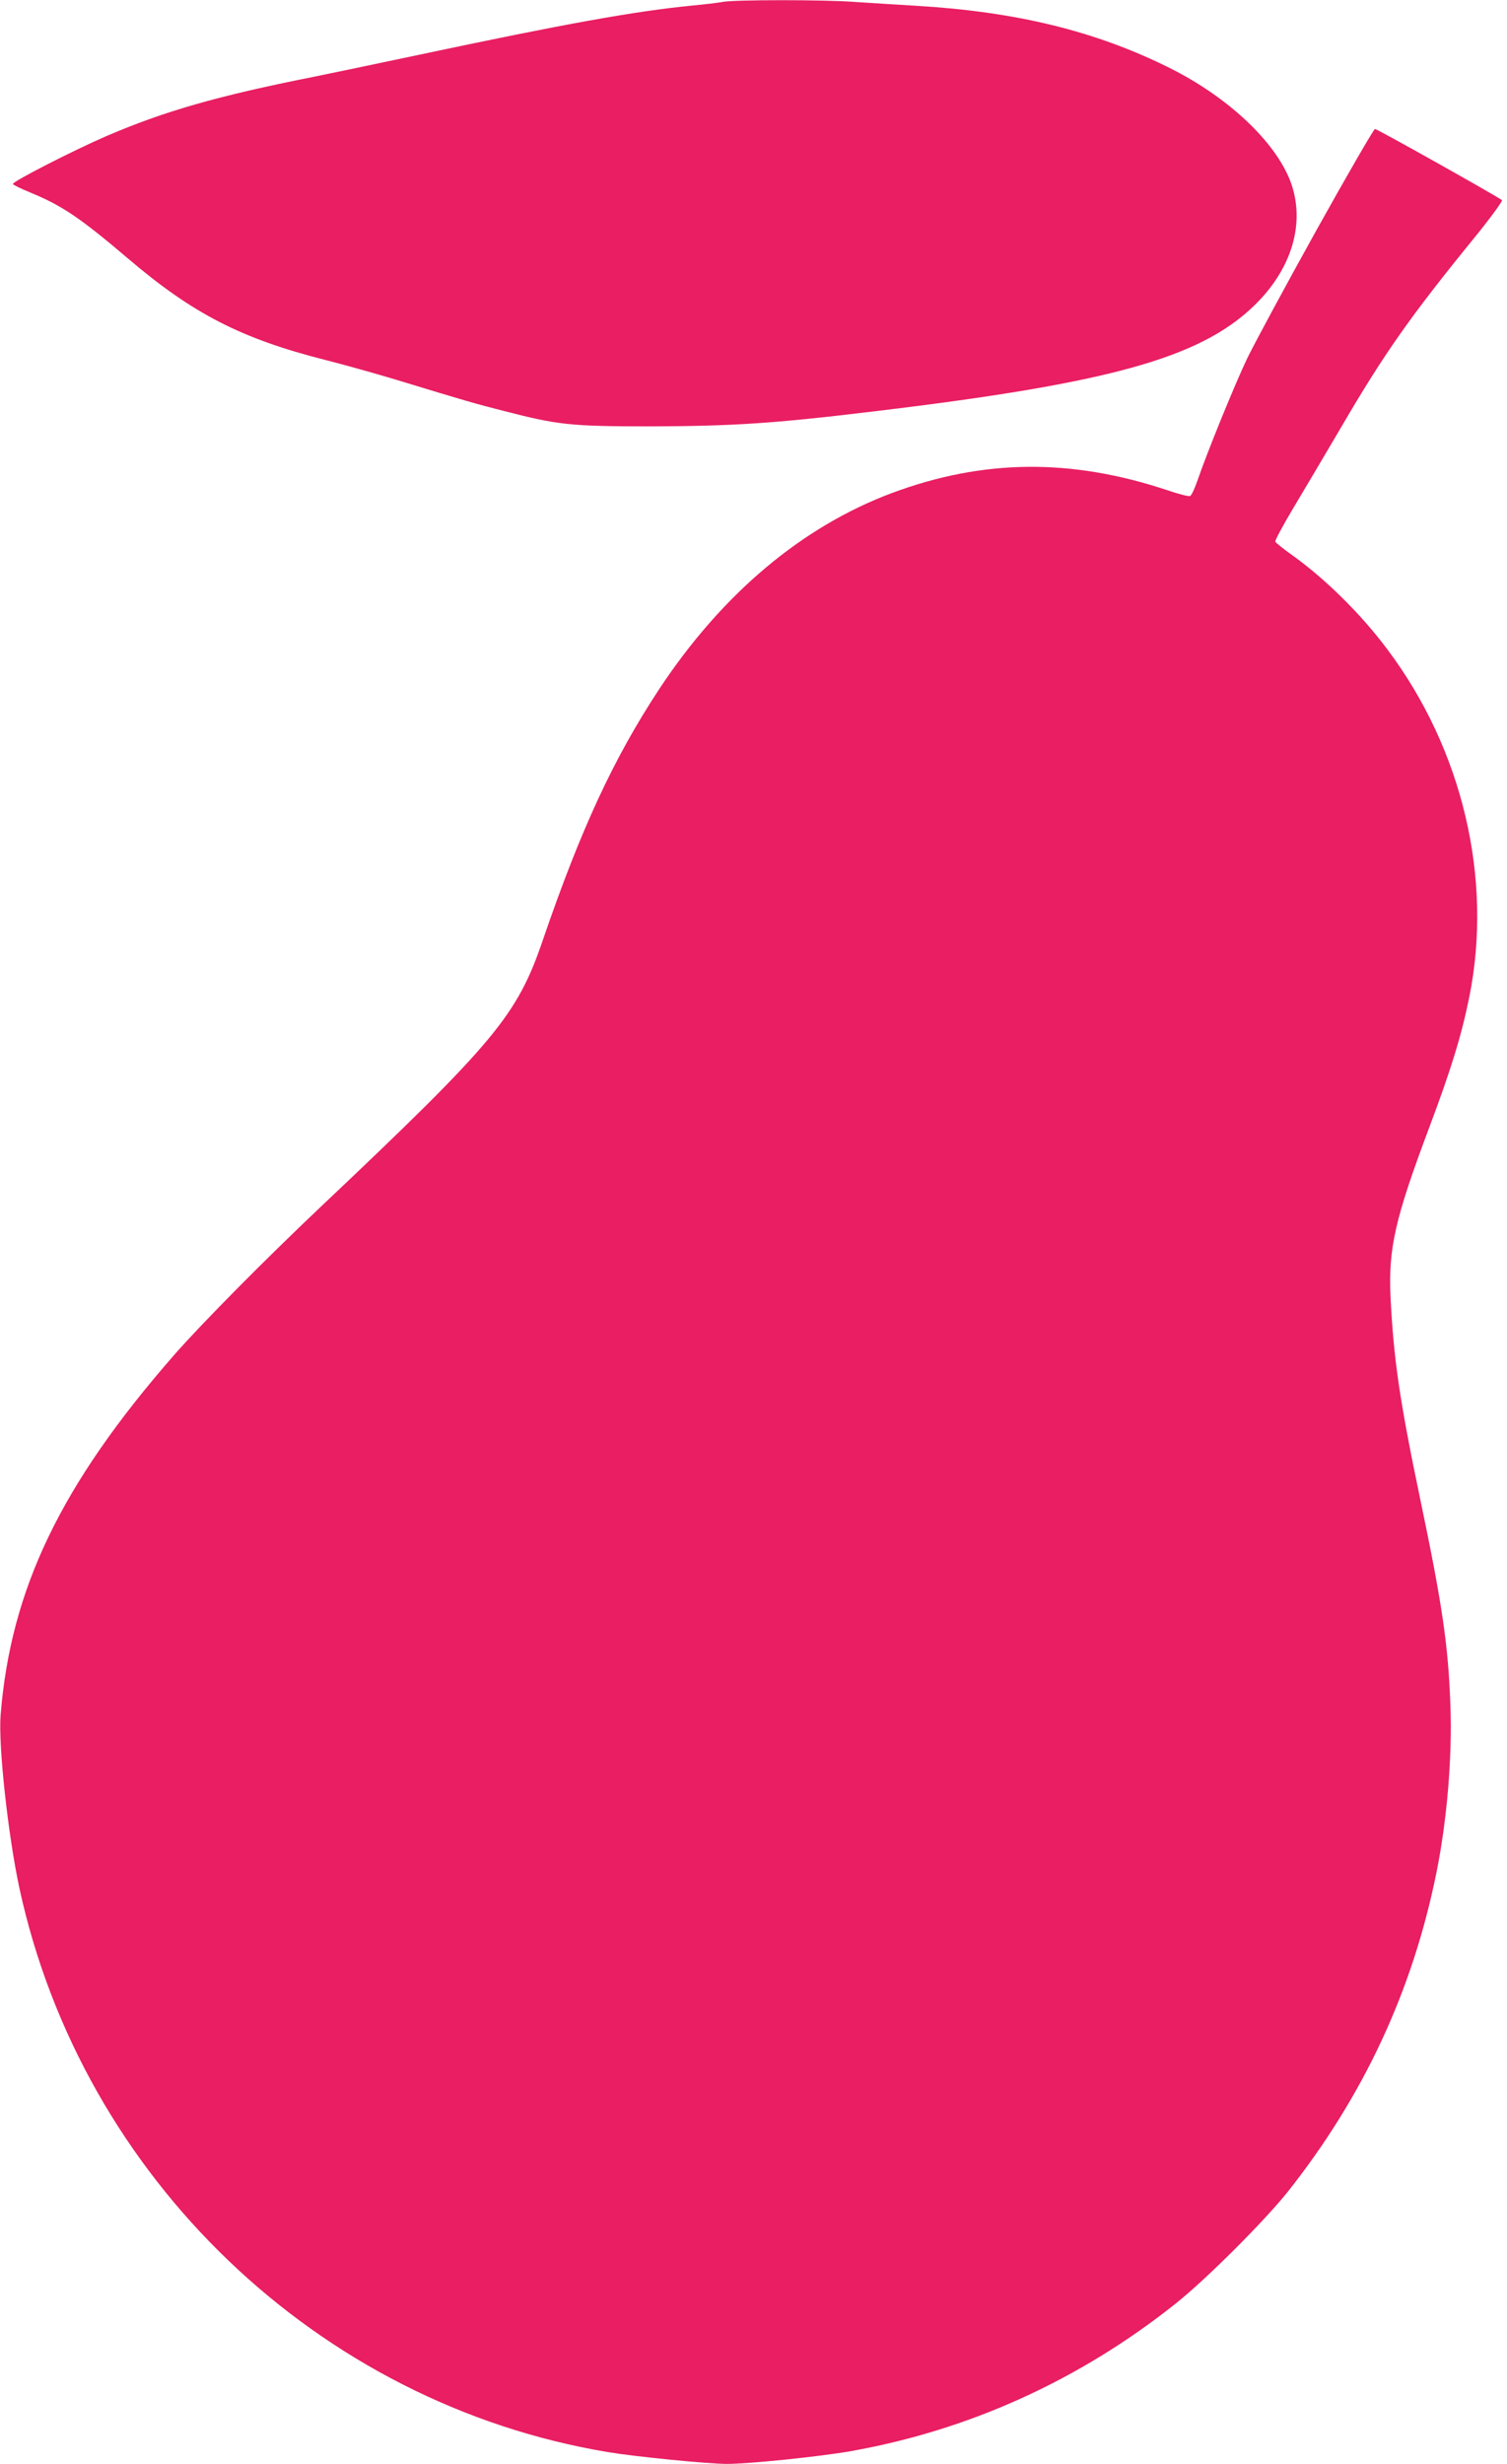
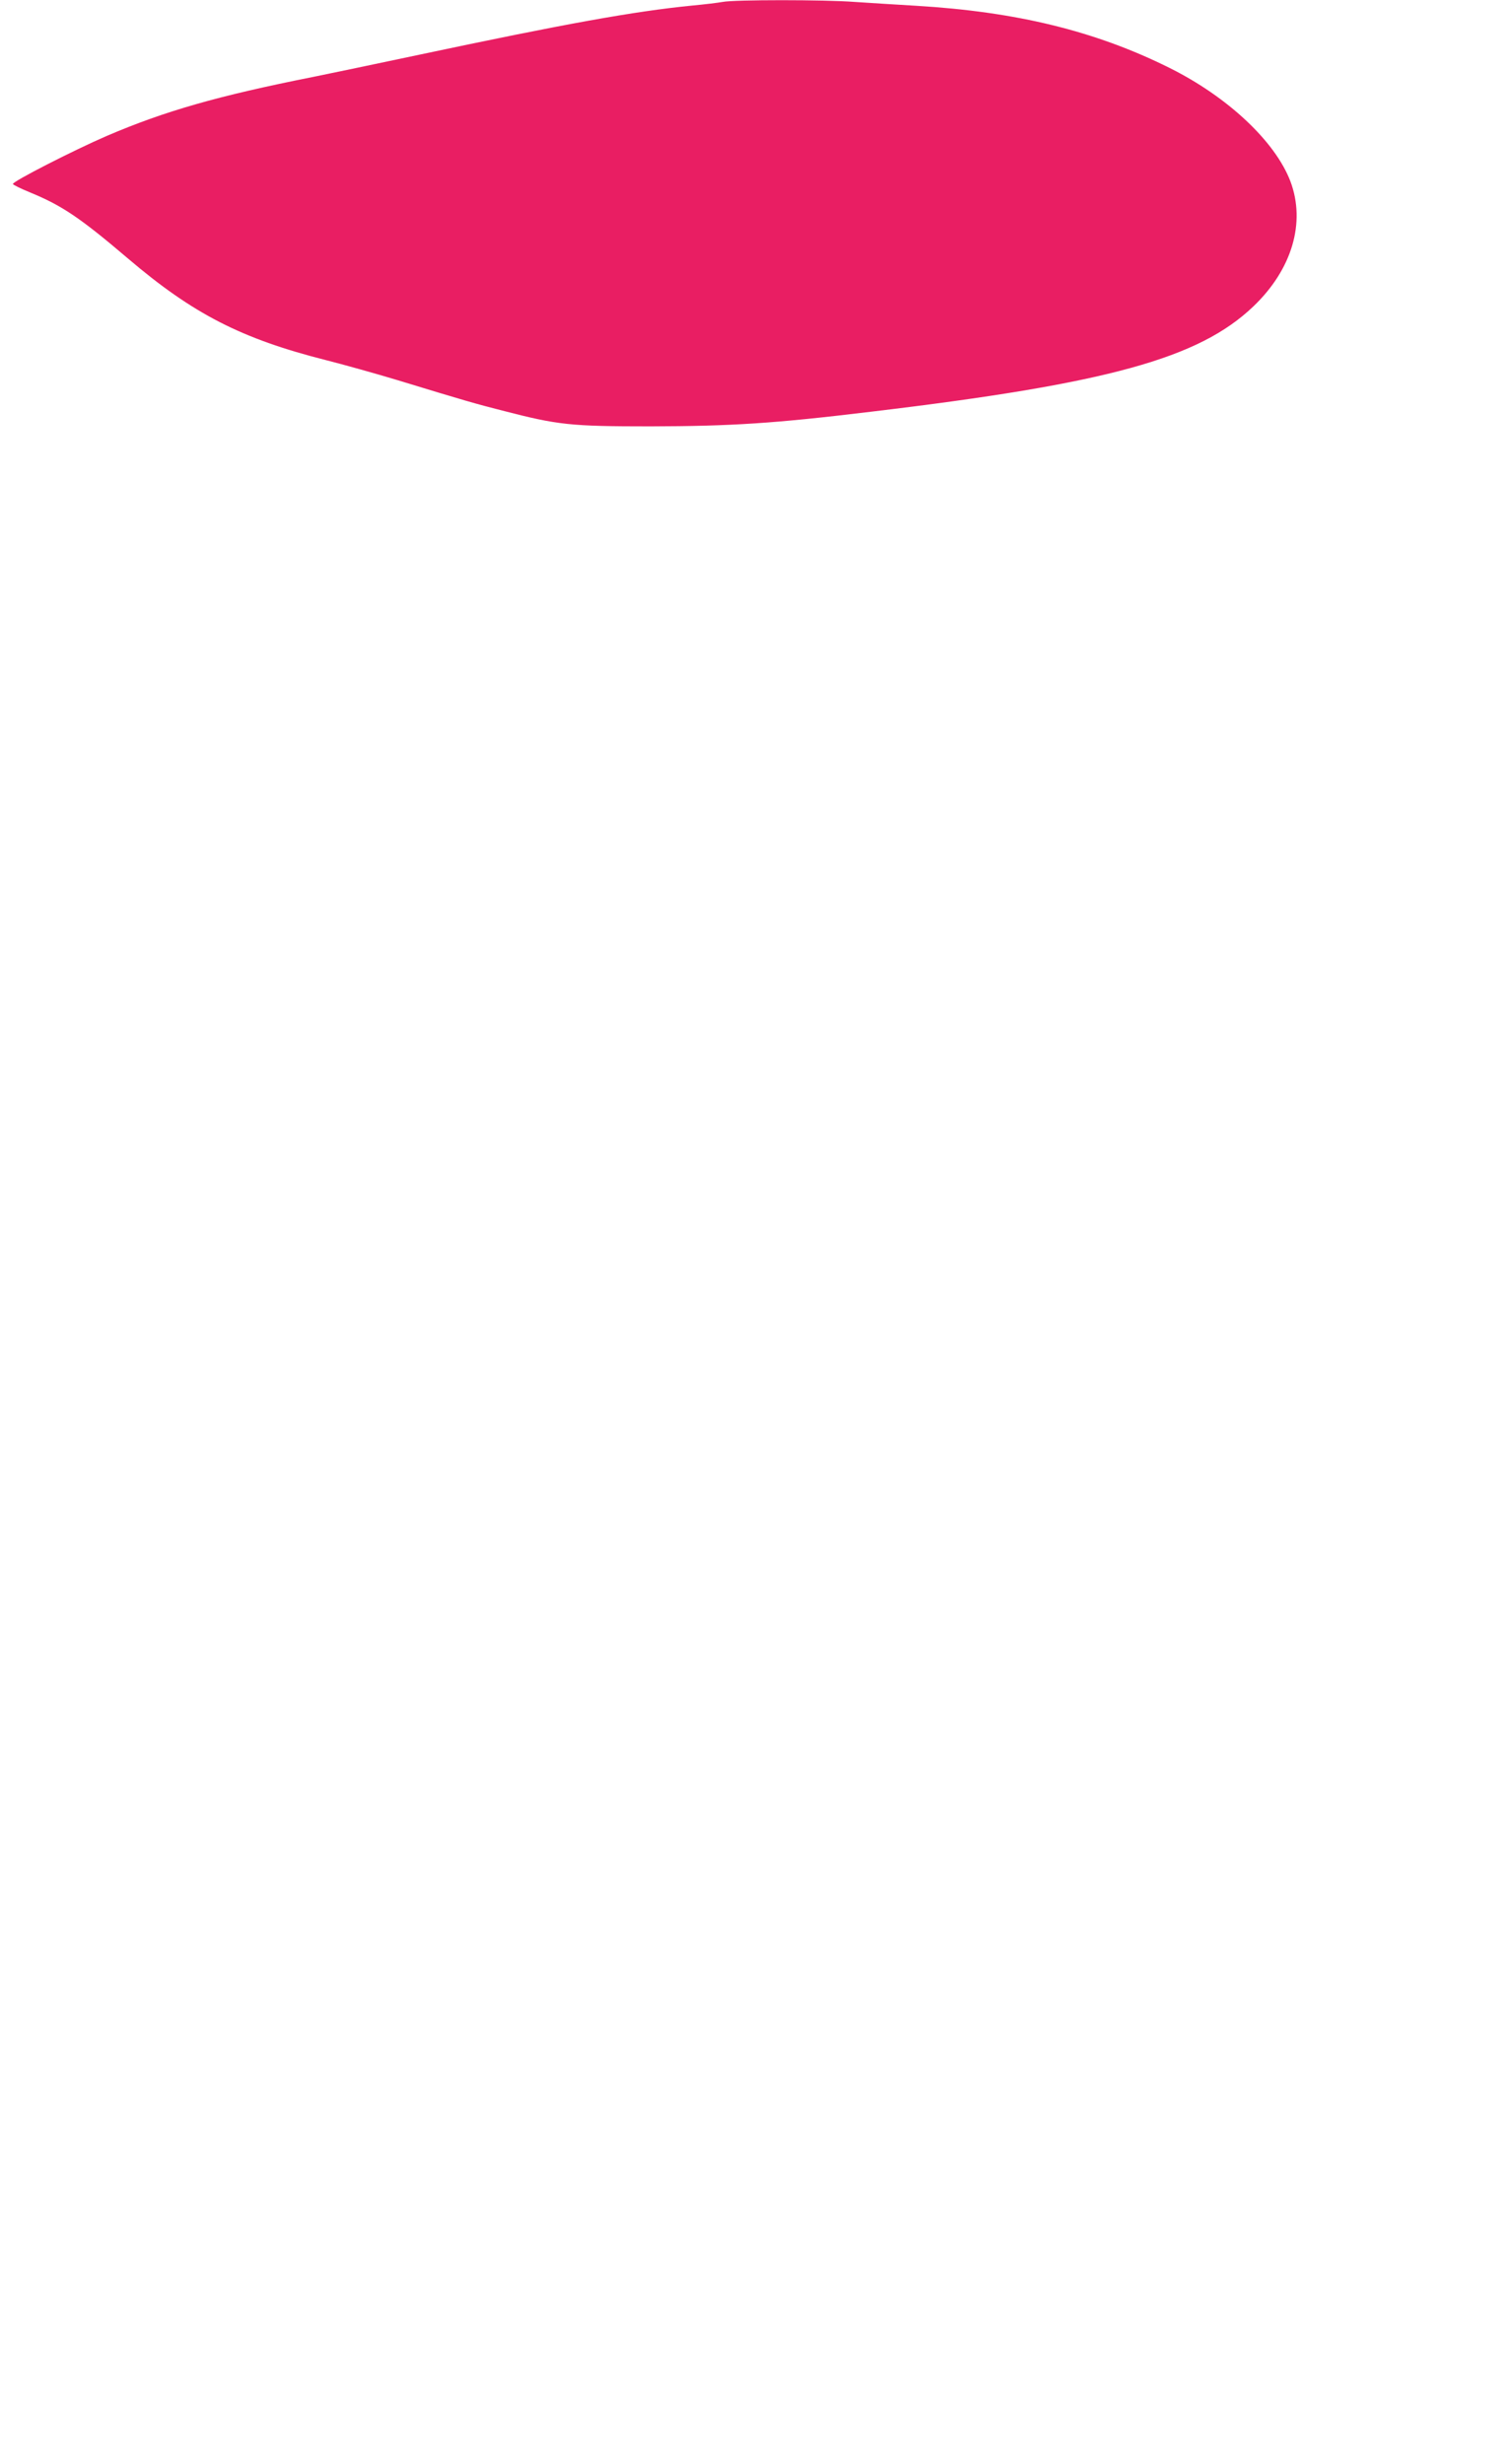
<svg xmlns="http://www.w3.org/2000/svg" version="1.0" width="783pt" height="1280pt" viewBox="0 0 783 1280" preserveAspectRatio="xMidYMid meet">
  <g transform="translate(0,1280) scale(0.1,-0.1)" fill="#e91e63" stroke="none">
    <path d="M3755 12790 c-22 -4 -94 -13 -160 -19 -301 -30 -656 -94 -1420 -256 -242 -51 -489 -103 -550 -115 -493 -98 -769 -177 -1070 -306 -169 -73 -491 -237 -488 -250 1 -4 41 -24 90 -44 165 -68 259 -131 508 -343 338 -288 590 -417 1029 -528 87 -22 256 -69 375 -105 354 -108 400 -121 541 -157 290 -75 352 -82 770 -82 419 1 642 15 1145 76 1233 147 1704 277 1987 547 201 192 273 435 193 649 -79 208 -326 440 -630 591 -384 191 -794 291 -1315 322 -102 6 -246 15 -320 20 -156 12 -626 12 -685 0z" />
-     <path d="M6842 11608 c-160 -288 -322 -588 -361 -668 -65 -136 -209 -489 -262 -644 -13 -37 -29 -71 -36 -73 -7 -3 -61 11 -120 31 -500 166 -955 161 -1428 -15 -468 -175 -883 -524 -1210 -1019 -237 -360 -407 -727 -605 -1305 -133 -390 -247 -527 -1150 -1381 -300 -284 -625 -613 -766 -774 -588 -673 -849 -1216 -901 -1872 -12 -158 39 -623 98 -898 327 -1505 1552 -2678 3059 -2929 145 -24 519 -61 617 -61 117 0 483 38 643 66 618 110 1190 370 1690 768 160 128 459 427 582 581 393 497 647 1042 771 1655 55 271 83 601 73 870 -11 310 -42 523 -155 1063 -108 516 -140 734 -156 1057 -12 254 23 409 200 880 117 311 169 483 209 680 124 615 -35 1287 -426 1807 -135 181 -319 363 -490 486 -48 34 -89 67 -92 73 -2 6 39 83 91 170 53 88 165 278 251 424 223 382 360 577 695 988 83 102 145 188 141 192 -16 15 -648 370 -660 370 -6 0 -142 -235 -302 -522z" />
  </g>
</svg>